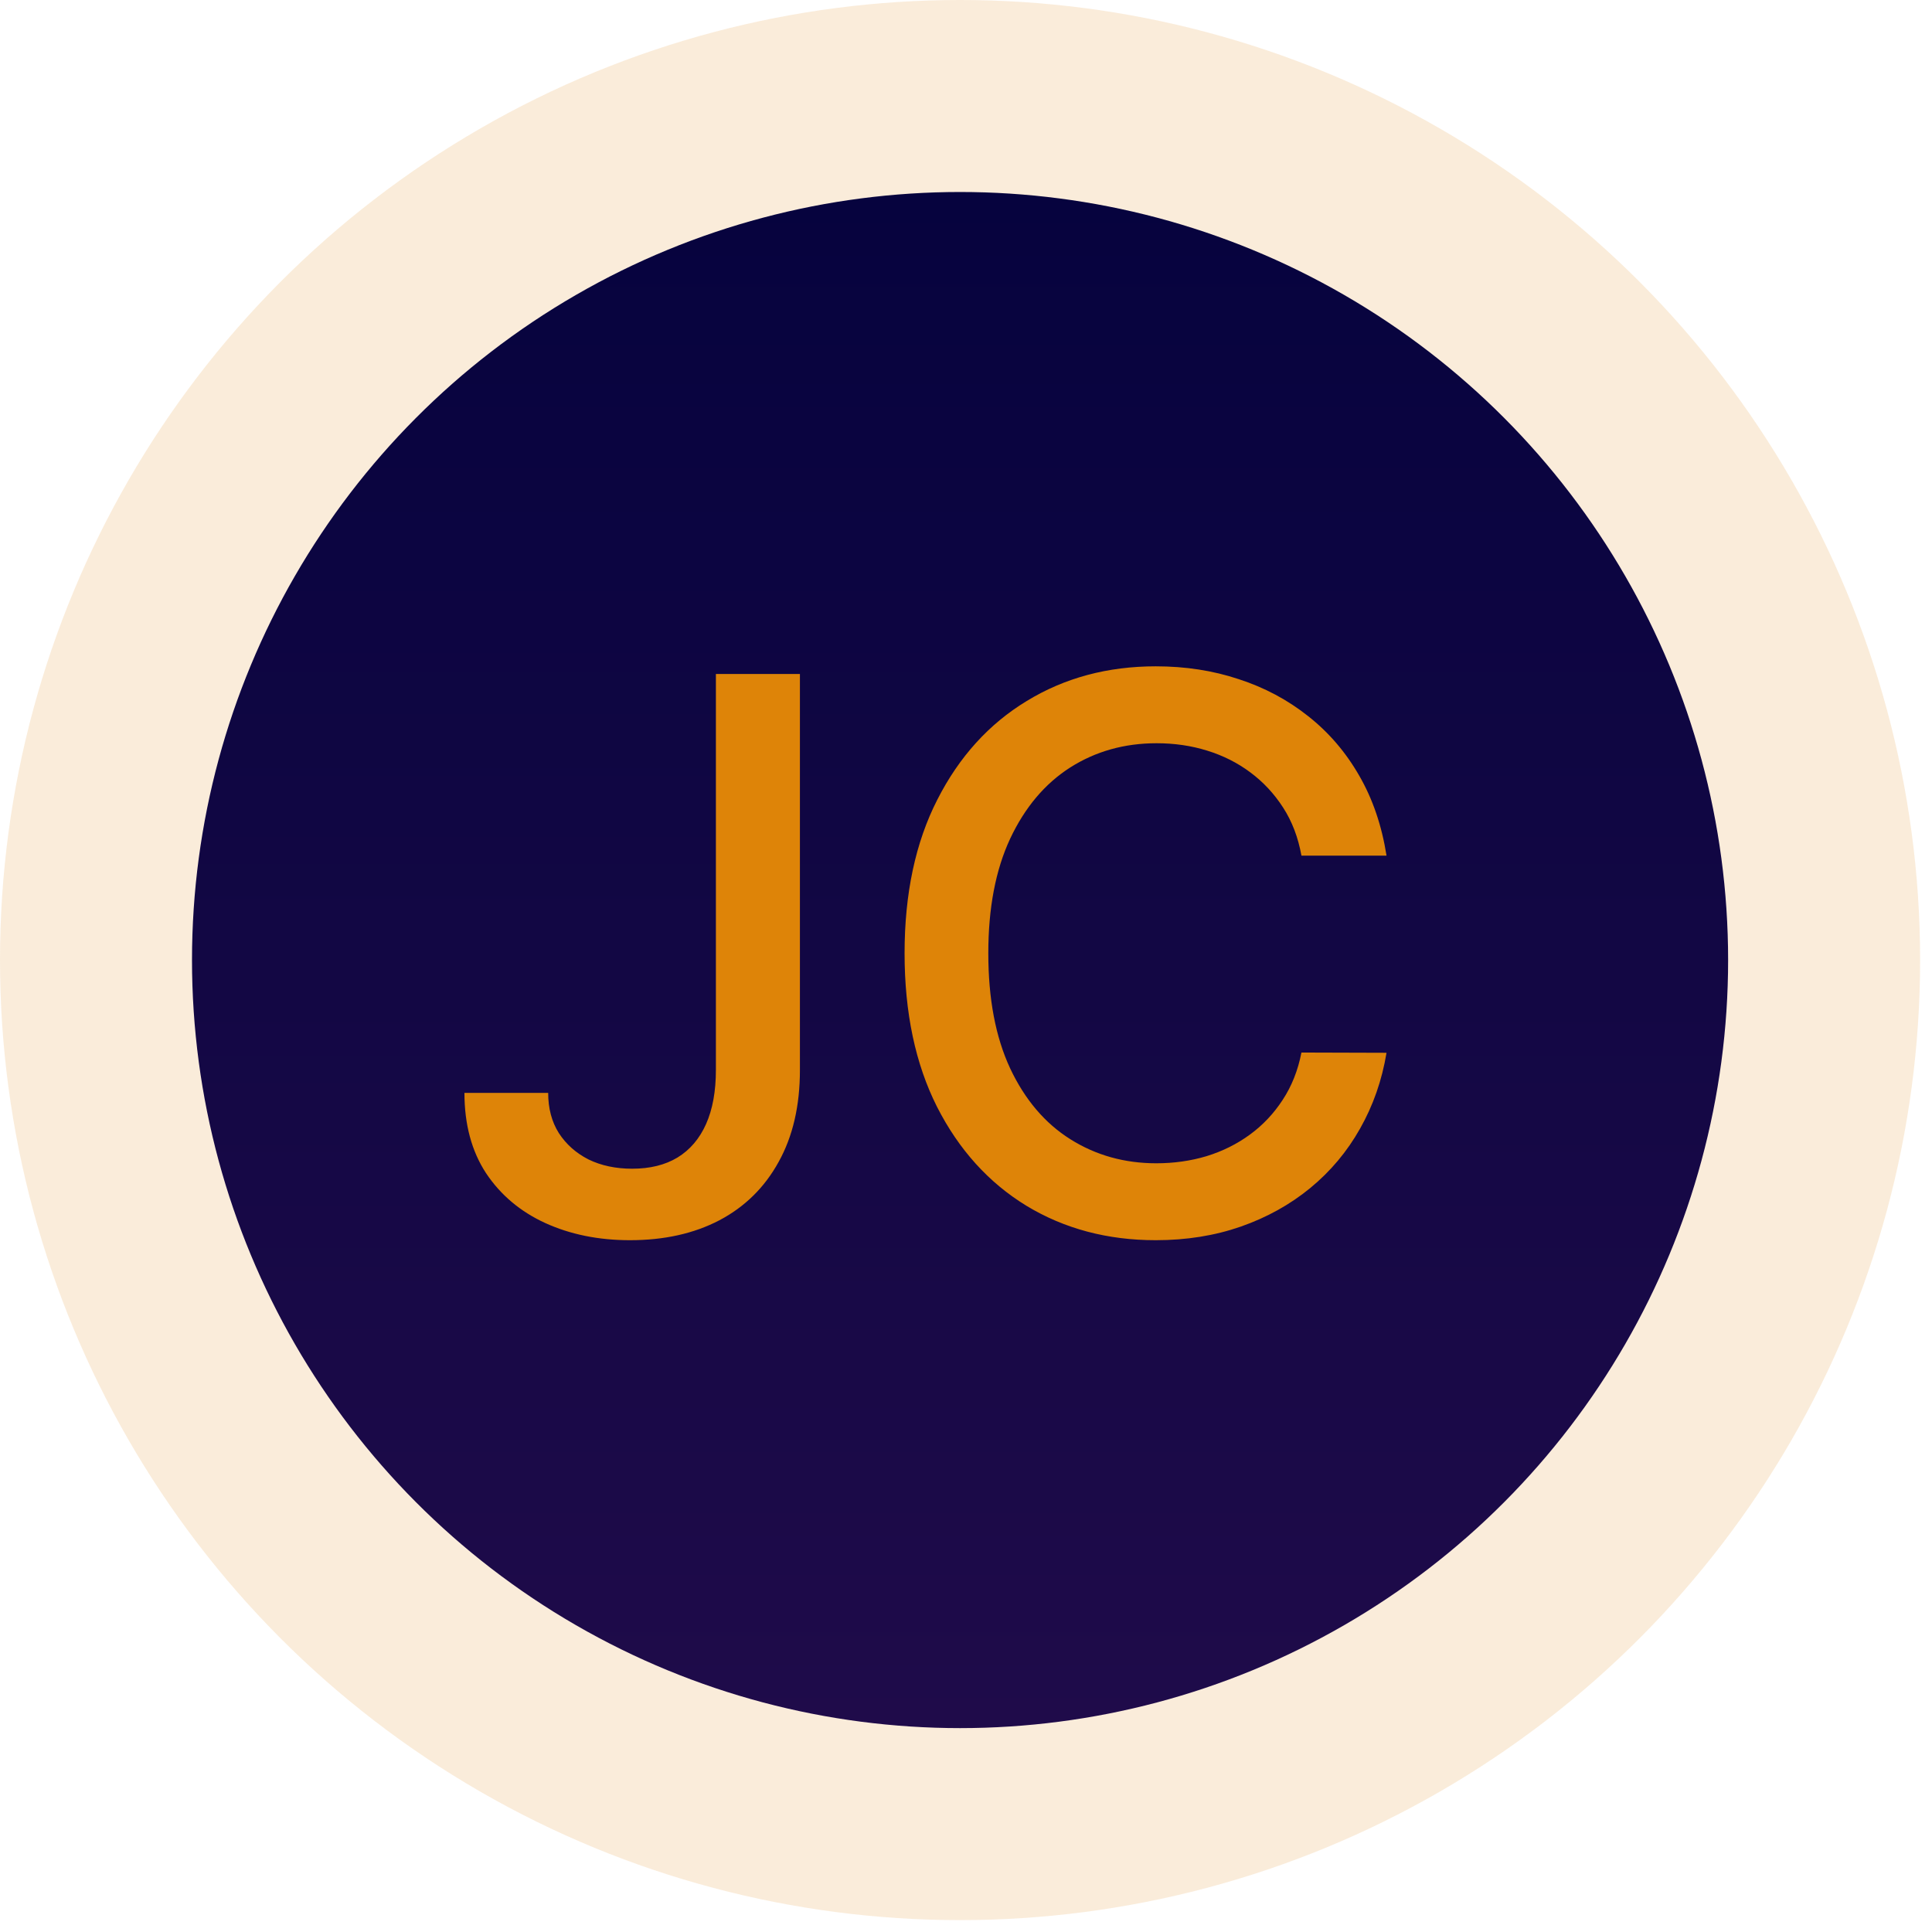
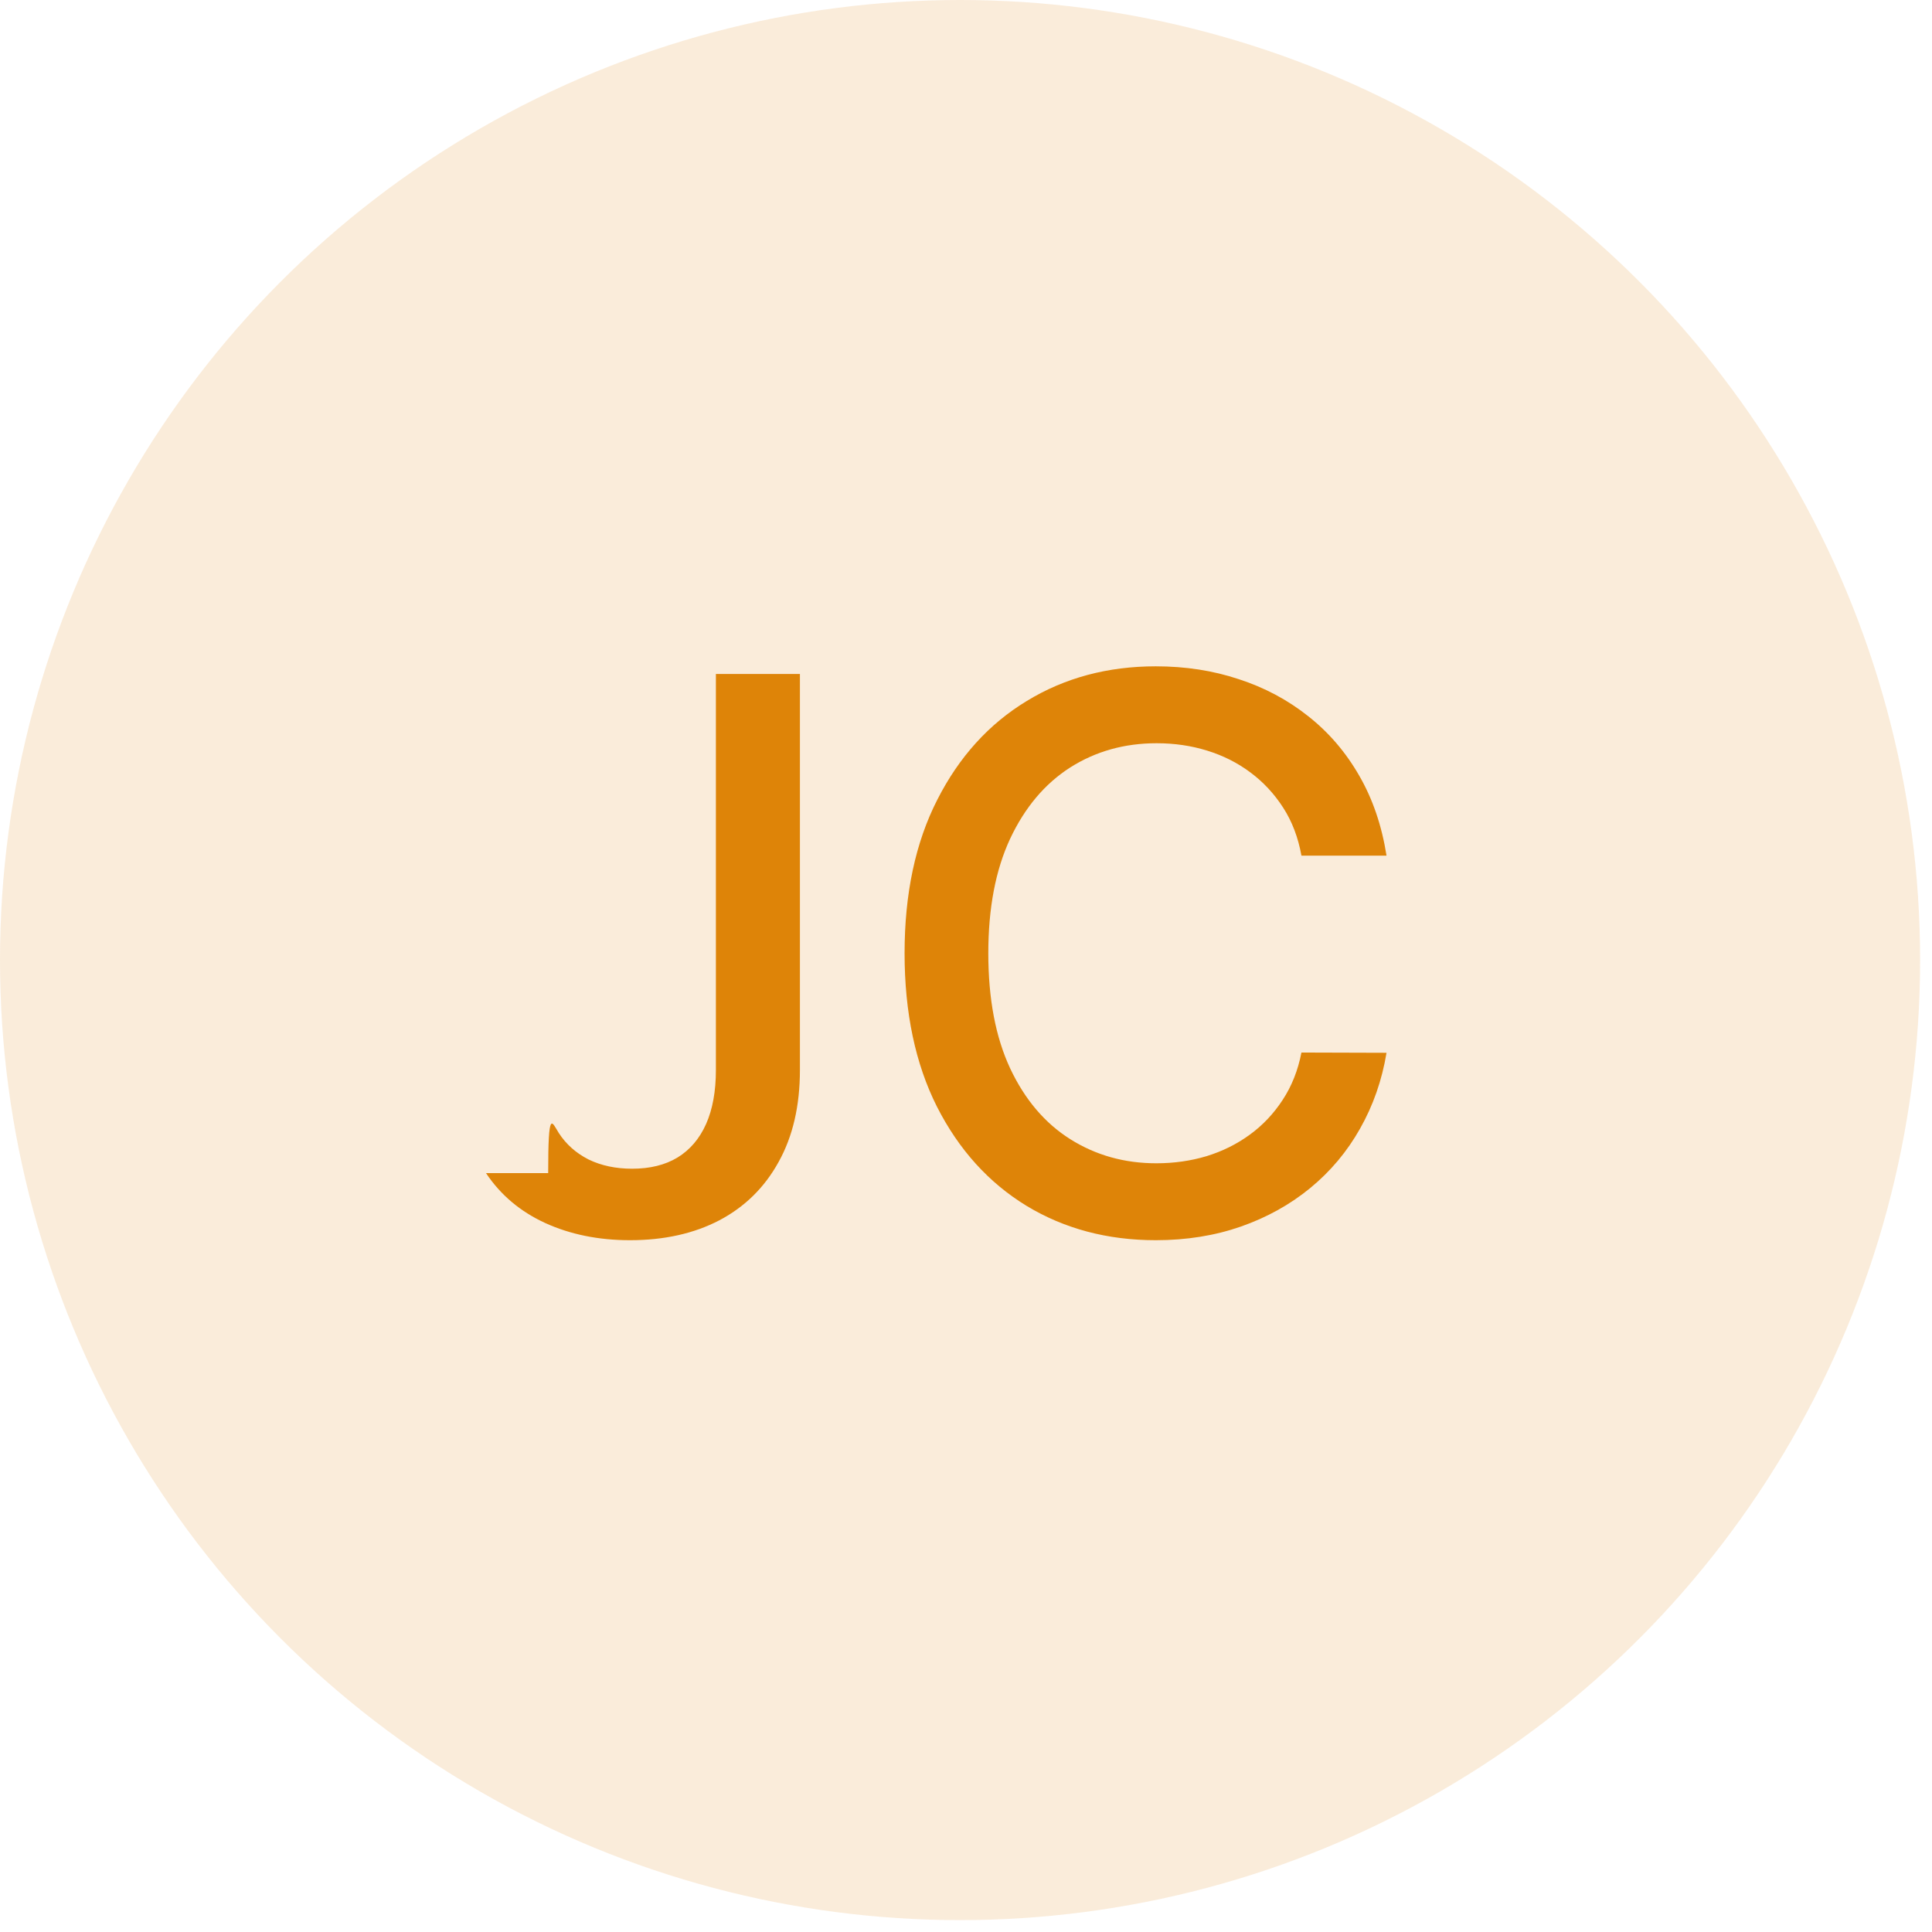
<svg xmlns="http://www.w3.org/2000/svg" width="53" height="53" viewBox="0 0 53 53" fill="none">
  <circle cx="26.337" cy="26.337" r="26.337" fill="#DE8408" fill-opacity="0.15" />
-   <circle cx="26.337" cy="26.337" r="21.07" fill="url(#paint0_linear_2959_11094)" />
-   <path d="M19.639 18.489H21.944V29.353C21.944 30.335 21.749 31.176 21.36 31.874C20.976 32.573 20.435 33.106 19.736 33.475C19.038 33.84 18.22 34.022 17.282 34.022C16.419 34.022 15.644 33.864 14.955 33.55C14.272 33.236 13.731 32.78 13.332 32.181C12.938 31.578 12.741 30.844 12.741 29.981H15.038C15.038 30.405 15.135 30.772 15.329 31.081C15.529 31.39 15.801 31.632 16.145 31.807C16.494 31.977 16.893 32.061 17.342 32.061C17.831 32.061 18.245 31.959 18.584 31.755C18.928 31.545 19.19 31.238 19.37 30.834C19.549 30.43 19.639 29.936 19.639 29.353V18.489ZM38.036 23.472H35.702C35.612 22.973 35.445 22.534 35.2 22.155C34.956 21.776 34.657 21.454 34.302 21.19C33.948 20.925 33.552 20.726 33.113 20.591C32.679 20.456 32.217 20.389 31.729 20.389C30.846 20.389 30.055 20.611 29.357 21.055C28.663 21.499 28.115 22.15 27.711 23.008C27.311 23.866 27.112 24.913 27.112 26.15C27.112 27.398 27.311 28.45 27.711 29.308C28.115 30.166 28.666 30.814 29.364 31.253C30.062 31.692 30.848 31.912 31.721 31.912C32.205 31.912 32.664 31.847 33.098 31.717C33.537 31.582 33.933 31.385 34.287 31.126C34.642 30.867 34.941 30.55 35.185 30.176C35.435 29.797 35.607 29.363 35.702 28.874L38.036 28.881C37.911 29.635 37.669 30.328 37.31 30.961C36.956 31.59 36.5 32.134 35.941 32.593C35.387 33.047 34.754 33.398 34.041 33.648C33.327 33.897 32.549 34.022 31.706 34.022C30.379 34.022 29.197 33.707 28.16 33.079C27.122 32.445 26.304 31.54 25.705 30.363C25.112 29.186 24.815 27.782 24.815 26.15C24.815 24.514 25.114 23.11 25.713 21.938C26.311 20.761 27.13 19.858 28.167 19.23C29.204 18.596 30.384 18.279 31.706 18.279C32.519 18.279 33.277 18.396 33.981 18.631C34.689 18.86 35.325 19.2 35.889 19.648C36.452 20.092 36.919 20.636 37.288 21.28C37.657 21.918 37.906 22.649 38.036 23.472Z" fill="#DE8408" />
+   <path d="M19.639 18.489H21.944V29.353C21.944 30.335 21.749 31.176 21.36 31.874C20.976 32.573 20.435 33.106 19.736 33.475C19.038 33.84 18.22 34.022 17.282 34.022C16.419 34.022 15.644 33.864 14.955 33.55C14.272 33.236 13.731 32.78 13.332 32.181H15.038C15.038 30.405 15.135 30.772 15.329 31.081C15.529 31.39 15.801 31.632 16.145 31.807C16.494 31.977 16.893 32.061 17.342 32.061C17.831 32.061 18.245 31.959 18.584 31.755C18.928 31.545 19.19 31.238 19.37 30.834C19.549 30.43 19.639 29.936 19.639 29.353V18.489ZM38.036 23.472H35.702C35.612 22.973 35.445 22.534 35.2 22.155C34.956 21.776 34.657 21.454 34.302 21.19C33.948 20.925 33.552 20.726 33.113 20.591C32.679 20.456 32.217 20.389 31.729 20.389C30.846 20.389 30.055 20.611 29.357 21.055C28.663 21.499 28.115 22.15 27.711 23.008C27.311 23.866 27.112 24.913 27.112 26.15C27.112 27.398 27.311 28.45 27.711 29.308C28.115 30.166 28.666 30.814 29.364 31.253C30.062 31.692 30.848 31.912 31.721 31.912C32.205 31.912 32.664 31.847 33.098 31.717C33.537 31.582 33.933 31.385 34.287 31.126C34.642 30.867 34.941 30.55 35.185 30.176C35.435 29.797 35.607 29.363 35.702 28.874L38.036 28.881C37.911 29.635 37.669 30.328 37.31 30.961C36.956 31.59 36.5 32.134 35.941 32.593C35.387 33.047 34.754 33.398 34.041 33.648C33.327 33.897 32.549 34.022 31.706 34.022C30.379 34.022 29.197 33.707 28.16 33.079C27.122 32.445 26.304 31.54 25.705 30.363C25.112 29.186 24.815 27.782 24.815 26.15C24.815 24.514 25.114 23.11 25.713 21.938C26.311 20.761 27.13 19.858 28.167 19.23C29.204 18.596 30.384 18.279 31.706 18.279C32.519 18.279 33.277 18.396 33.981 18.631C34.689 18.86 35.325 19.2 35.889 19.648C36.452 20.092 36.919 20.636 37.288 21.28C37.657 21.918 37.906 22.649 38.036 23.472Z" fill="#DE8408" />
  <defs>
    <linearGradient id="paint0_linear_2959_11094" x1="26.337" y1="5.267" x2="26.337" y2="47.407" gradientUnits="userSpaceOnUse">
      <stop stop-color="#06033E" />
      <stop offset="1" stop-color="#1F0B4A" />
    </linearGradient>
  </defs>
</svg>